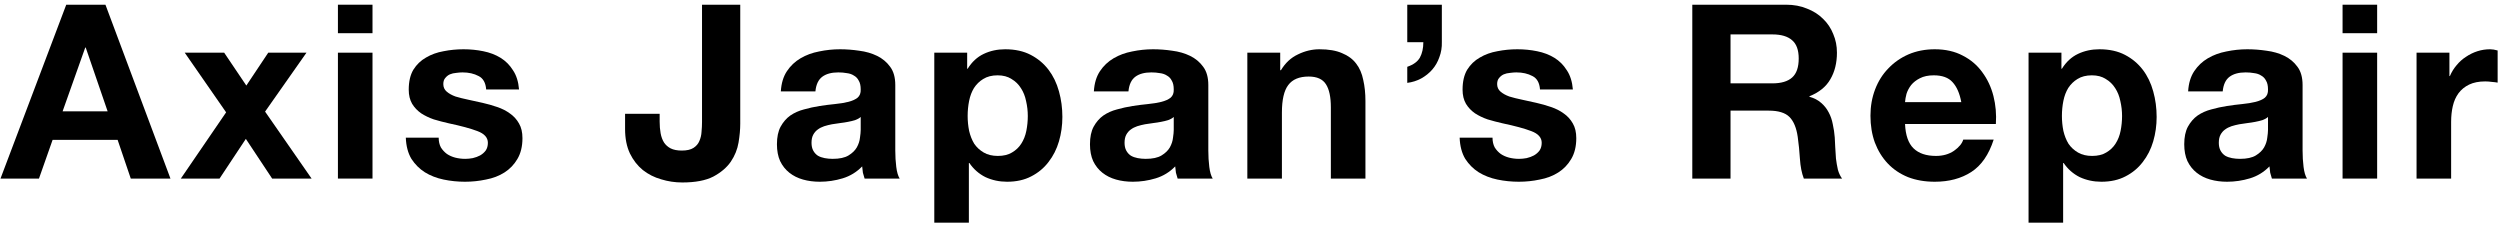
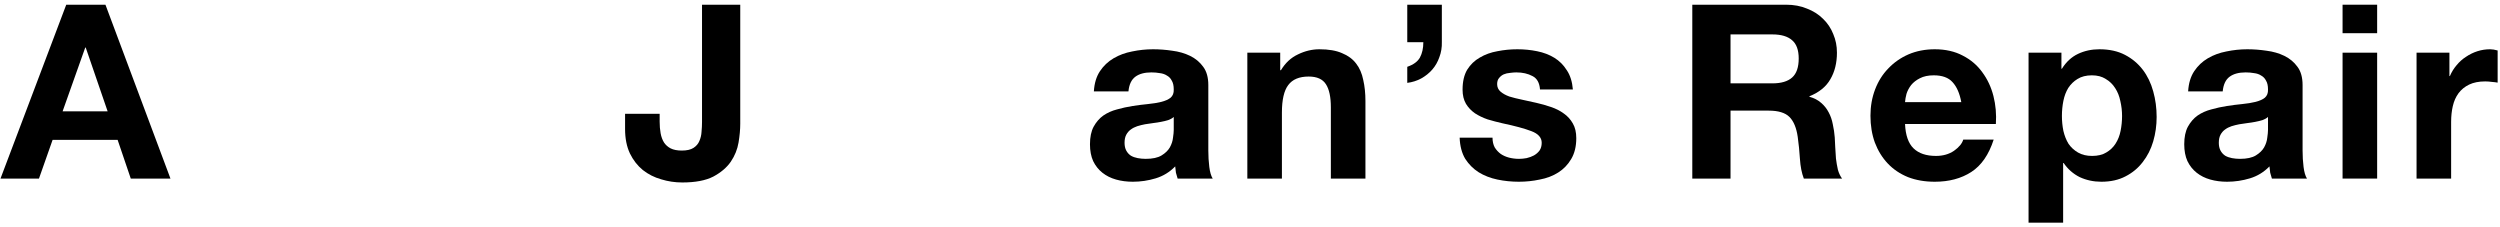
<svg xmlns="http://www.w3.org/2000/svg" width="308" height="28" viewBox="0 0 308 28" fill="none">
  <path d="M297.719 6.49H301.769V9.37H301.829C302.029 8.89 302.299 8.45 302.639 8.05C302.979 7.63 303.369 7.28 303.809 7C304.249 6.7 304.719 6.47 305.219 6.31C305.719 6.15 306.239 6.07 306.779 6.07C307.059 6.07 307.369 6.12 307.709 6.22V10.18C307.509 10.14 307.269 10.11 306.989 10.09C306.709 10.05 306.439 10.03 306.179 10.03C305.399 10.03 304.739 10.16 304.199 10.42C303.659 10.68 303.219 11.04 302.879 11.5C302.559 11.94 302.329 12.46 302.189 13.06C302.049 13.66 301.979 14.31 301.979 15.01V22H297.719V6.49Z" fill="black" />
  <path d="M292.864 4.09H288.604V0.58H292.864V4.09ZM288.604 6.49H292.864V22H288.604V6.49Z" fill="black" />
  <path d="M269.578 11.26C269.638 10.26 269.888 9.43 270.328 8.77C270.768 8.11 271.328 7.58 272.008 7.18C272.688 6.78 273.448 6.5 274.288 6.34C275.148 6.16 276.008 6.07 276.868 6.07C277.648 6.07 278.438 6.13 279.238 6.25C280.038 6.35 280.768 6.56 281.428 6.88C282.088 7.2 282.628 7.65 283.048 8.23C283.468 8.79 283.678 9.54 283.678 10.48V18.55C283.678 19.25 283.718 19.92 283.798 20.56C283.878 21.2 284.018 21.68 284.218 22H279.898C279.818 21.76 279.748 21.52 279.688 21.28C279.648 21.02 279.618 20.76 279.598 20.5C278.918 21.2 278.118 21.69 277.198 21.97C276.278 22.25 275.338 22.39 274.378 22.39C273.638 22.39 272.948 22.3 272.308 22.12C271.668 21.94 271.108 21.66 270.628 21.28C270.148 20.9 269.768 20.42 269.488 19.84C269.228 19.26 269.098 18.57 269.098 17.77C269.098 16.89 269.248 16.17 269.548 15.61C269.868 15.03 270.268 14.57 270.748 14.23C271.248 13.89 271.808 13.64 272.428 13.48C273.068 13.3 273.708 13.16 274.348 13.06C274.988 12.96 275.618 12.88 276.238 12.82C276.858 12.76 277.408 12.67 277.888 12.55C278.368 12.43 278.748 12.26 279.028 12.04C279.308 11.8 279.438 11.46 279.418 11.02C279.418 10.56 279.338 10.2 279.178 9.94C279.038 9.66 278.838 9.45 278.578 9.31C278.338 9.15 278.048 9.05 277.708 9.01C277.388 8.95 277.038 8.92 276.658 8.92C275.818 8.92 275.158 9.1 274.678 9.46C274.198 9.82 273.918 10.42 273.838 11.26H269.578ZM279.418 14.41C279.238 14.57 279.008 14.7 278.728 14.8C278.468 14.88 278.178 14.95 277.858 15.01C277.558 15.07 277.238 15.12 276.898 15.16C276.558 15.2 276.218 15.25 275.878 15.31C275.558 15.37 275.238 15.45 274.918 15.55C274.618 15.65 274.348 15.79 274.108 15.97C273.888 16.13 273.708 16.34 273.568 16.6C273.428 16.86 273.358 17.19 273.358 17.59C273.358 17.97 273.428 18.29 273.568 18.55C273.708 18.81 273.898 19.02 274.138 19.18C274.378 19.32 274.658 19.42 274.978 19.48C275.298 19.54 275.628 19.57 275.968 19.57C276.808 19.57 277.458 19.43 277.918 19.15C278.378 18.87 278.718 18.54 278.938 18.16C279.158 17.76 279.288 17.36 279.328 16.96C279.388 16.56 279.418 16.24 279.418 16V14.41Z" fill="black" />
  <path d="M257.748 19.21C258.448 19.21 259.028 19.07 259.488 18.79C259.968 18.51 260.348 18.15 260.628 17.71C260.928 17.25 261.138 16.72 261.258 16.12C261.378 15.52 261.438 14.91 261.438 14.29C261.438 13.67 261.368 13.06 261.228 12.46C261.108 11.86 260.898 11.33 260.598 10.87C260.298 10.39 259.908 10.01 259.428 9.73C258.968 9.43 258.398 9.28 257.718 9.28C257.018 9.28 256.428 9.43 255.948 9.73C255.488 10.01 255.108 10.38 254.808 10.84C254.528 11.3 254.328 11.83 254.208 12.43C254.088 13.03 254.028 13.65 254.028 14.29C254.028 14.91 254.088 15.52 254.208 16.12C254.348 16.72 254.558 17.25 254.838 17.71C255.138 18.15 255.528 18.51 256.008 18.79C256.488 19.07 257.068 19.21 257.748 19.21ZM249.918 6.49H253.968V8.47H254.028C254.548 7.63 255.208 7.02 256.008 6.64C256.808 6.26 257.688 6.07 258.648 6.07C259.868 6.07 260.918 6.3 261.798 6.76C262.678 7.22 263.408 7.83 263.988 8.59C264.568 9.35 264.998 10.24 265.278 11.26C265.558 12.26 265.698 13.31 265.698 14.41C265.698 15.45 265.558 16.45 265.278 17.41C264.998 18.37 264.568 19.22 263.988 19.96C263.428 20.7 262.718 21.29 261.858 21.73C261.018 22.17 260.028 22.39 258.888 22.39C257.928 22.39 257.038 22.2 256.218 21.82C255.418 21.42 254.758 20.84 254.238 20.08H254.178V27.43H249.918V6.49Z" fill="black" />
  <path d="M241.631 12.58C241.431 11.5 241.071 10.68 240.551 10.12C240.051 9.56 239.281 9.28 238.241 9.28C237.561 9.28 236.991 9.4 236.531 9.64C236.091 9.86 235.731 10.14 235.451 10.48C235.191 10.82 235.001 11.18 234.881 11.56C234.781 11.94 234.721 12.28 234.701 12.58H241.631ZM234.701 15.28C234.761 16.66 235.111 17.66 235.751 18.28C236.391 18.9 237.311 19.21 238.511 19.21C239.371 19.21 240.111 19 240.731 18.58C241.351 18.14 241.731 17.68 241.871 17.2H245.621C245.021 19.06 244.101 20.39 242.861 21.19C241.621 21.99 240.121 22.39 238.361 22.39C237.141 22.39 236.041 22.2 235.061 21.82C234.081 21.42 233.251 20.86 232.571 20.14C231.891 19.42 231.361 18.56 230.981 17.56C230.621 16.56 230.441 15.46 230.441 14.26C230.441 13.1 230.631 12.02 231.011 11.02C231.391 10.02 231.931 9.16 232.631 8.44C233.331 7.7 234.161 7.12 235.121 6.7C236.101 6.28 237.181 6.07 238.361 6.07C239.681 6.07 240.831 6.33 241.811 6.85C242.791 7.35 243.591 8.03 244.211 8.89C244.851 9.75 245.311 10.73 245.591 11.83C245.871 12.93 245.971 14.08 245.891 15.28H234.701Z" fill="black" />
  <path d="M213.201 10.27H218.361C219.441 10.27 220.251 10.03 220.791 9.55C221.331 9.07 221.601 8.29 221.601 7.21C221.601 6.17 221.331 5.42 220.791 4.96C220.251 4.48 219.441 4.24 218.361 4.24H213.201V10.27ZM208.491 0.58H220.041C221.001 0.58 221.861 0.74 222.621 1.06C223.401 1.36 224.061 1.78 224.601 2.32C225.161 2.86 225.581 3.49 225.861 4.21C226.161 4.91 226.311 5.67 226.311 6.49C226.311 7.75 226.041 8.84 225.501 9.76C224.981 10.68 224.121 11.38 222.921 11.86V11.92C223.501 12.08 223.981 12.33 224.361 12.67C224.741 12.99 225.051 13.38 225.291 13.84C225.531 14.28 225.701 14.77 225.801 15.31C225.921 15.85 226.001 16.39 226.041 16.93C226.061 17.27 226.081 17.67 226.101 18.13C226.121 18.59 226.151 19.06 226.191 19.54C226.251 20.02 226.331 20.48 226.431 20.92C226.551 21.34 226.721 21.7 226.941 22H222.231C221.971 21.32 221.811 20.51 221.751 19.57C221.691 18.63 221.601 17.73 221.481 16.87C221.321 15.75 220.981 14.93 220.461 14.41C219.941 13.89 219.091 13.63 217.911 13.63H213.201V22H208.491V0.58Z" fill="black" />
  <path d="M183.878 16.96C183.878 17.42 183.968 17.82 184.148 18.16C184.348 18.48 184.598 18.75 184.898 18.97C185.198 19.17 185.538 19.32 185.918 19.42C186.318 19.52 186.728 19.57 187.148 19.57C187.448 19.57 187.758 19.54 188.078 19.48C188.418 19.4 188.718 19.29 188.978 19.15C189.258 18.99 189.488 18.79 189.668 18.55C189.848 18.29 189.938 17.97 189.938 17.59C189.938 16.95 189.508 16.47 188.648 16.15C187.808 15.83 186.628 15.51 185.108 15.19C184.488 15.05 183.878 14.89 183.278 14.71C182.698 14.51 182.178 14.26 181.718 13.96C181.258 13.64 180.888 13.25 180.608 12.79C180.328 12.31 180.188 11.73 180.188 11.05C180.188 10.05 180.378 9.23 180.758 8.59C181.158 7.95 181.678 7.45 182.318 7.09C182.958 6.71 183.678 6.45 184.478 6.31C185.278 6.15 186.098 6.07 186.938 6.07C187.778 6.07 188.588 6.15 189.368 6.31C190.168 6.47 190.878 6.74 191.498 7.12C192.118 7.5 192.628 8.01 193.028 8.65C193.448 9.27 193.698 10.06 193.778 11.02H189.728C189.668 10.2 189.358 9.65 188.798 9.37C188.238 9.07 187.578 8.92 186.818 8.92C186.578 8.92 186.318 8.94 186.038 8.98C185.758 9 185.498 9.06 185.258 9.16C185.038 9.26 184.848 9.41 184.688 9.61C184.528 9.79 184.448 10.04 184.448 10.36C184.448 10.74 184.588 11.05 184.868 11.29C185.148 11.53 185.508 11.73 185.948 11.89C186.408 12.03 186.928 12.16 187.508 12.28C188.088 12.4 188.678 12.53 189.278 12.67C189.898 12.81 190.498 12.98 191.078 13.18C191.678 13.38 192.208 13.65 192.668 13.99C193.128 14.31 193.498 14.72 193.778 15.22C194.058 15.7 194.198 16.3 194.198 17.02C194.198 18.04 193.988 18.9 193.568 19.6C193.168 20.28 192.638 20.83 191.978 21.25C191.318 21.67 190.558 21.96 189.698 22.12C188.858 22.3 187.998 22.39 187.118 22.39C186.218 22.39 185.338 22.3 184.478 22.12C183.618 21.94 182.848 21.64 182.168 21.22C181.508 20.8 180.958 20.25 180.518 19.57C180.098 18.87 179.868 18 179.828 16.96H183.878Z" fill="black" />
  <path d="M173.375 0.58H177.635V5.17C177.655 5.83 177.555 6.45 177.335 7.03C177.135 7.61 176.845 8.12 176.465 8.56C176.085 9 175.625 9.37 175.085 9.67C174.565 9.95 173.995 10.13 173.375 10.21V8.23C174.135 7.97 174.655 7.59 174.935 7.09C175.215 6.57 175.355 5.94 175.355 5.2H173.375V0.58Z" fill="black" />
  <path d="M153.672 6.49H157.722V8.65H157.812C158.352 7.75 159.052 7.1 159.912 6.7C160.772 6.28 161.652 6.07 162.552 6.07C163.692 6.07 164.622 6.23 165.342 6.55C166.082 6.85 166.662 7.28 167.082 7.84C167.502 8.38 167.792 9.05 167.952 9.85C168.132 10.63 168.222 11.5 168.222 12.46V22H163.962V13.24C163.962 11.96 163.762 11.01 163.362 10.39C162.962 9.75 162.252 9.43 161.232 9.43C160.072 9.43 159.232 9.78 158.712 10.48C158.192 11.16 157.932 12.29 157.932 13.87V22H153.672V6.49Z" fill="black" />
  <path d="M134.765 11.26C134.825 10.26 135.075 9.43 135.515 8.77C135.955 8.11 136.515 7.58 137.195 7.18C137.875 6.78 138.635 6.5 139.475 6.34C140.335 6.16 141.195 6.07 142.055 6.07C142.835 6.07 143.625 6.13 144.425 6.25C145.225 6.35 145.955 6.56 146.615 6.88C147.275 7.2 147.815 7.65 148.235 8.23C148.655 8.79 148.865 9.54 148.865 10.48V18.55C148.865 19.25 148.905 19.92 148.985 20.56C149.065 21.2 149.205 21.68 149.405 22H145.085C145.005 21.76 144.935 21.52 144.875 21.28C144.835 21.02 144.805 20.76 144.785 20.5C144.105 21.2 143.305 21.69 142.385 21.97C141.465 22.25 140.525 22.39 139.565 22.39C138.825 22.39 138.135 22.3 137.495 22.12C136.855 21.94 136.295 21.66 135.815 21.28C135.335 20.9 134.955 20.42 134.675 19.84C134.415 19.26 134.285 18.57 134.285 17.77C134.285 16.89 134.435 16.17 134.735 15.61C135.055 15.03 135.455 14.57 135.935 14.23C136.435 13.89 136.995 13.64 137.615 13.48C138.255 13.3 138.895 13.16 139.535 13.06C140.175 12.96 140.805 12.88 141.425 12.82C142.045 12.76 142.595 12.67 143.075 12.55C143.555 12.43 143.935 12.26 144.215 12.04C144.495 11.8 144.625 11.46 144.605 11.02C144.605 10.56 144.525 10.2 144.365 9.94C144.225 9.66 144.025 9.45 143.765 9.31C143.525 9.15 143.235 9.05 142.895 9.01C142.575 8.95 142.225 8.92 141.845 8.92C141.005 8.92 140.345 9.1 139.865 9.46C139.385 9.82 139.105 10.42 139.025 11.26H134.765ZM144.605 14.41C144.425 14.57 144.195 14.7 143.915 14.8C143.655 14.88 143.365 14.95 143.045 15.01C142.745 15.07 142.425 15.12 142.085 15.16C141.745 15.2 141.405 15.25 141.065 15.31C140.745 15.37 140.425 15.45 140.105 15.55C139.805 15.65 139.535 15.79 139.295 15.97C139.075 16.13 138.895 16.34 138.755 16.6C138.615 16.86 138.545 17.19 138.545 17.59C138.545 17.97 138.615 18.29 138.755 18.55C138.895 18.81 139.085 19.02 139.325 19.18C139.565 19.32 139.845 19.42 140.165 19.48C140.485 19.54 140.815 19.57 141.155 19.57C141.995 19.57 142.645 19.43 143.105 19.15C143.565 18.87 143.905 18.54 144.125 18.16C144.345 17.76 144.475 17.36 144.515 16.96C144.575 16.56 144.605 16.24 144.605 16V14.41Z" fill="black" />
-   <path d="M122.935 19.21C123.635 19.21 124.215 19.07 124.675 18.79C125.155 18.51 125.535 18.15 125.815 17.71C126.115 17.25 126.325 16.72 126.445 16.12C126.565 15.52 126.625 14.91 126.625 14.29C126.625 13.67 126.555 13.06 126.415 12.46C126.295 11.86 126.085 11.33 125.785 10.87C125.485 10.39 125.095 10.01 124.615 9.73C124.155 9.43 123.585 9.28 122.905 9.28C122.205 9.28 121.615 9.43 121.135 9.73C120.675 10.01 120.295 10.38 119.995 10.84C119.715 11.3 119.515 11.83 119.395 12.43C119.275 13.03 119.215 13.65 119.215 14.29C119.215 14.91 119.275 15.52 119.395 16.12C119.535 16.72 119.745 17.25 120.025 17.71C120.325 18.15 120.715 18.51 121.195 18.79C121.675 19.07 122.255 19.21 122.935 19.21ZM115.105 6.49H119.155V8.47H119.215C119.735 7.63 120.395 7.02 121.195 6.64C121.995 6.26 122.875 6.07 123.835 6.07C125.055 6.07 126.105 6.3 126.985 6.76C127.865 7.22 128.595 7.83 129.175 8.59C129.755 9.35 130.185 10.24 130.465 11.26C130.745 12.26 130.885 13.31 130.885 14.41C130.885 15.45 130.745 16.45 130.465 17.41C130.185 18.37 129.755 19.22 129.175 19.96C128.615 20.7 127.905 21.29 127.045 21.73C126.205 22.17 125.215 22.39 124.075 22.39C123.115 22.39 122.225 22.2 121.405 21.82C120.605 21.42 119.945 20.84 119.425 20.08H119.365V27.43H115.105V6.49Z" fill="black" />
-   <path d="M96.199 11.26C96.259 10.26 96.509 9.43 96.949 8.77C97.389 8.11 97.949 7.58 98.629 7.18C99.309 6.78 100.069 6.5 100.909 6.34C101.769 6.16 102.629 6.07 103.489 6.07C104.269 6.07 105.059 6.13 105.859 6.25C106.659 6.35 107.389 6.56 108.049 6.88C108.709 7.2 109.249 7.65 109.669 8.23C110.089 8.79 110.299 9.54 110.299 10.48V18.55C110.299 19.25 110.339 19.92 110.419 20.56C110.499 21.2 110.639 21.68 110.839 22H106.519C106.439 21.76 106.369 21.52 106.309 21.28C106.269 21.02 106.239 20.76 106.219 20.5C105.539 21.2 104.739 21.69 103.819 21.97C102.899 22.25 101.959 22.39 100.999 22.39C100.259 22.39 99.569 22.3 98.929 22.12C98.289 21.94 97.729 21.66 97.249 21.28C96.769 20.9 96.389 20.42 96.109 19.84C95.849 19.26 95.719 18.57 95.719 17.77C95.719 16.89 95.869 16.17 96.169 15.61C96.489 15.03 96.889 14.57 97.369 14.23C97.869 13.89 98.429 13.64 99.049 13.48C99.689 13.3 100.329 13.16 100.969 13.06C101.609 12.96 102.239 12.88 102.859 12.82C103.479 12.76 104.029 12.67 104.509 12.55C104.989 12.43 105.369 12.26 105.649 12.04C105.929 11.8 106.059 11.46 106.039 11.02C106.039 10.56 105.959 10.2 105.799 9.94C105.659 9.66 105.459 9.45 105.199 9.31C104.959 9.15 104.669 9.05 104.329 9.01C104.009 8.95 103.659 8.92 103.279 8.92C102.439 8.92 101.779 9.1 101.299 9.46C100.819 9.82 100.539 10.42 100.459 11.26H96.199ZM106.039 14.41C105.859 14.57 105.629 14.7 105.349 14.8C105.089 14.88 104.799 14.95 104.479 15.01C104.179 15.07 103.859 15.12 103.519 15.16C103.179 15.2 102.839 15.25 102.499 15.31C102.179 15.37 101.859 15.45 101.539 15.55C101.239 15.65 100.969 15.79 100.729 15.97C100.509 16.13 100.329 16.34 100.189 16.6C100.049 16.86 99.979 17.19 99.979 17.59C99.979 17.97 100.049 18.29 100.189 18.55C100.329 18.81 100.519 19.02 100.759 19.18C100.999 19.32 101.279 19.42 101.599 19.48C101.919 19.54 102.249 19.57 102.589 19.57C103.429 19.57 104.079 19.43 104.539 19.15C104.999 18.87 105.339 18.54 105.559 18.16C105.779 17.76 105.909 17.36 105.949 16.96C106.009 16.56 106.039 16.24 106.039 16V14.41Z" fill="black" />
  <path d="M91.199 15.25C91.199 15.95 91.129 16.72 90.989 17.56C90.849 18.4 90.529 19.19 90.029 19.93C89.529 20.65 88.809 21.26 87.869 21.76C86.929 22.24 85.659 22.48 84.059 22.48C83.159 22.48 82.289 22.35 81.449 22.09C80.609 21.85 79.859 21.47 79.199 20.95C78.539 20.41 78.009 19.73 77.609 18.91C77.209 18.07 77.009 17.06 77.009 15.88V14.02H81.269V14.98C81.269 15.5 81.309 15.98 81.389 16.42C81.469 16.86 81.609 17.24 81.809 17.56C82.009 17.86 82.279 18.1 82.619 18.28C82.979 18.46 83.439 18.55 83.999 18.55C84.619 18.55 85.099 18.44 85.439 18.22C85.779 18 86.019 17.72 86.159 17.38C86.319 17.02 86.409 16.64 86.429 16.24C86.469 15.82 86.489 15.42 86.489 15.04V0.58H91.199V15.25Z" fill="black" />
-   <path d="M54.046 16.96C54.046 17.42 54.136 17.82 54.316 18.16C54.516 18.48 54.766 18.75 55.066 18.97C55.366 19.17 55.706 19.32 56.086 19.42C56.486 19.52 56.896 19.57 57.316 19.57C57.616 19.57 57.926 19.54 58.246 19.48C58.586 19.4 58.886 19.29 59.146 19.15C59.426 18.99 59.656 18.79 59.836 18.55C60.016 18.29 60.106 17.97 60.106 17.59C60.106 16.95 59.676 16.47 58.816 16.15C57.976 15.83 56.796 15.51 55.276 15.19C54.656 15.05 54.046 14.89 53.446 14.71C52.866 14.51 52.346 14.26 51.886 13.96C51.426 13.64 51.056 13.25 50.776 12.79C50.496 12.31 50.356 11.73 50.356 11.05C50.356 10.05 50.546 9.23 50.926 8.59C51.326 7.95 51.846 7.45 52.486 7.09C53.126 6.71 53.846 6.45 54.646 6.31C55.446 6.15 56.266 6.07 57.106 6.07C57.946 6.07 58.756 6.15 59.536 6.31C60.336 6.47 61.046 6.74 61.666 7.12C62.286 7.5 62.796 8.01 63.196 8.65C63.616 9.27 63.866 10.06 63.946 11.02H59.896C59.836 10.2 59.526 9.65 58.966 9.37C58.406 9.07 57.746 8.92 56.986 8.92C56.746 8.92 56.486 8.94 56.206 8.98C55.926 9 55.666 9.06 55.426 9.16C55.206 9.26 55.016 9.41 54.856 9.61C54.696 9.79 54.616 10.04 54.616 10.36C54.616 10.74 54.756 11.05 55.036 11.29C55.316 11.53 55.676 11.73 56.116 11.89C56.576 12.03 57.096 12.16 57.676 12.28C58.256 12.4 58.846 12.53 59.446 12.67C60.066 12.81 60.666 12.98 61.246 13.18C61.846 13.38 62.376 13.65 62.836 13.99C63.296 14.31 63.666 14.72 63.946 15.22C64.226 15.7 64.366 16.3 64.366 17.02C64.366 18.04 64.156 18.9 63.736 19.6C63.336 20.28 62.806 20.83 62.146 21.25C61.486 21.67 60.726 21.96 59.866 22.12C59.026 22.3 58.166 22.39 57.286 22.39C56.386 22.39 55.506 22.3 54.646 22.12C53.786 21.94 53.016 21.64 52.336 21.22C51.676 20.8 51.126 20.25 50.686 19.57C50.266 18.87 50.036 18 49.996 16.96H54.046Z" fill="black" />
-   <path d="M45.892 4.09H41.632V0.58H45.892V4.09ZM41.632 6.49H45.892V22H41.632V6.49Z" fill="black" />
-   <path d="M27.858 13.84L22.758 6.49H27.618L30.348 10.54L33.048 6.49H37.758L32.658 13.75L38.388 22H33.528L30.288 17.11L27.048 22H22.278L27.858 13.84Z" fill="black" />
  <path d="M7.711 13.72H13.261L10.561 5.86H10.501L7.711 13.72ZM8.161 0.58H12.991L21.001 22H16.111L14.491 17.23H6.481L4.801 22H0.061L8.161 0.58Z" fill="black" />
</svg>